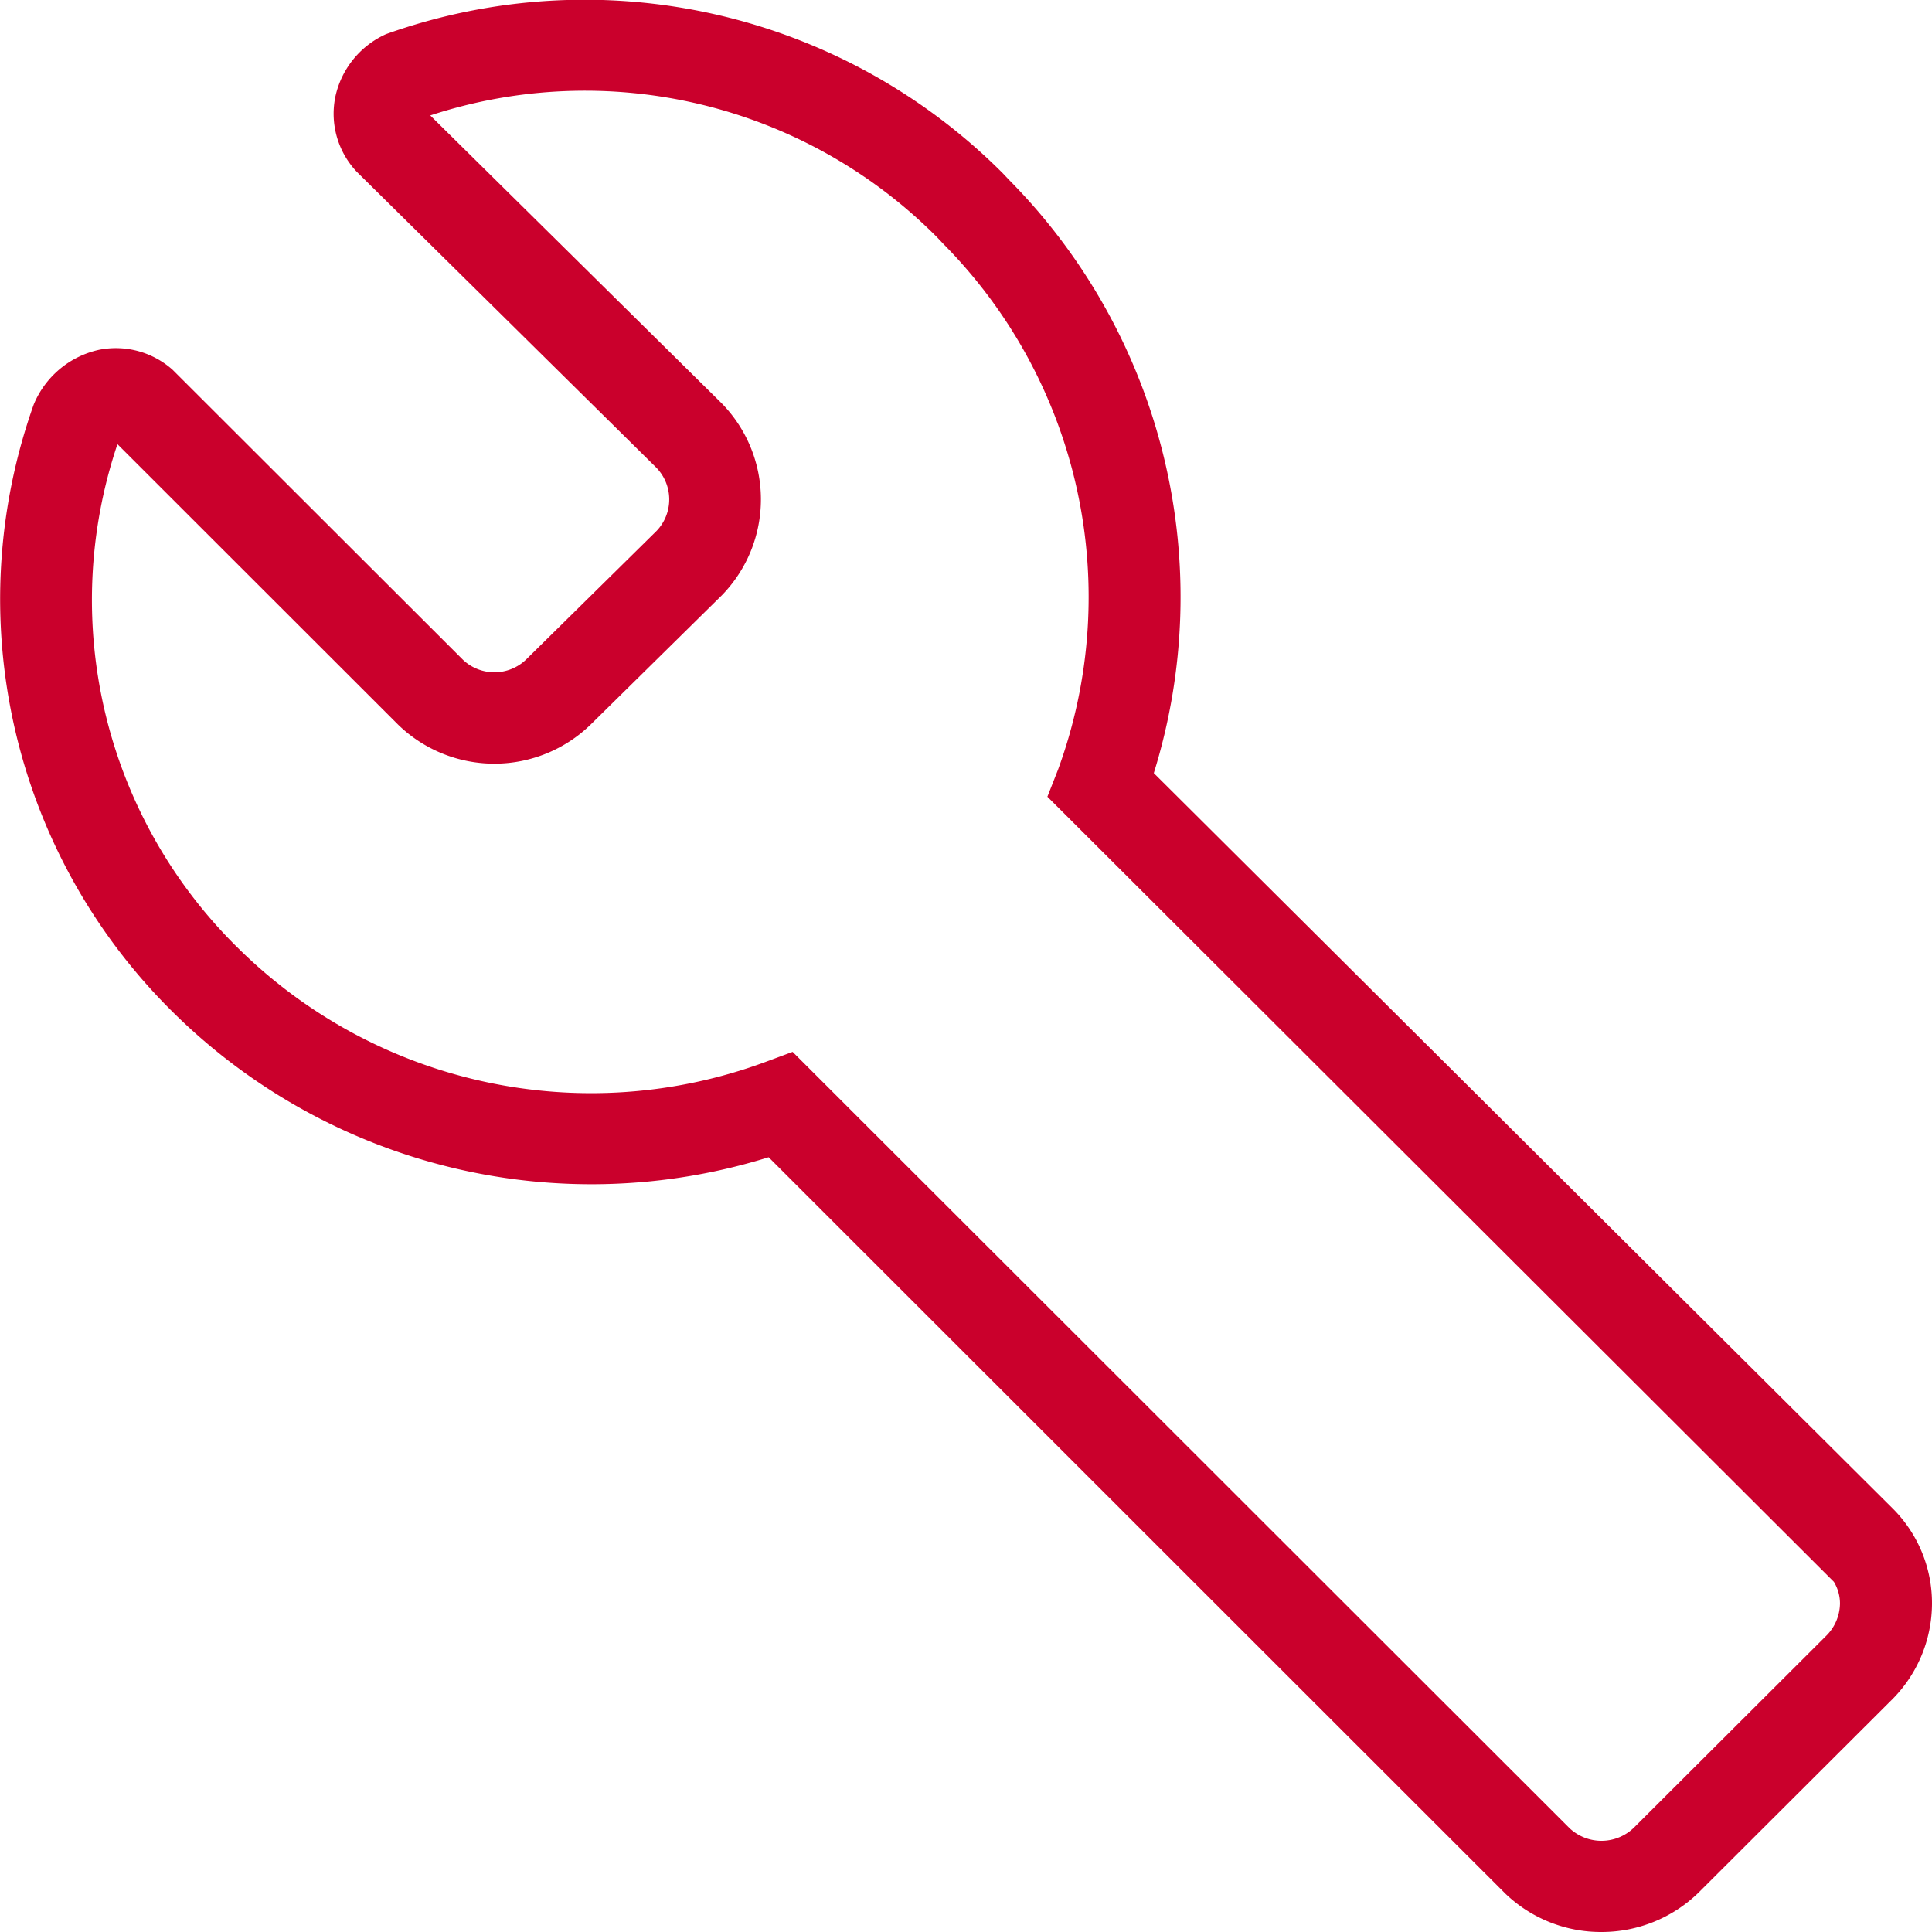
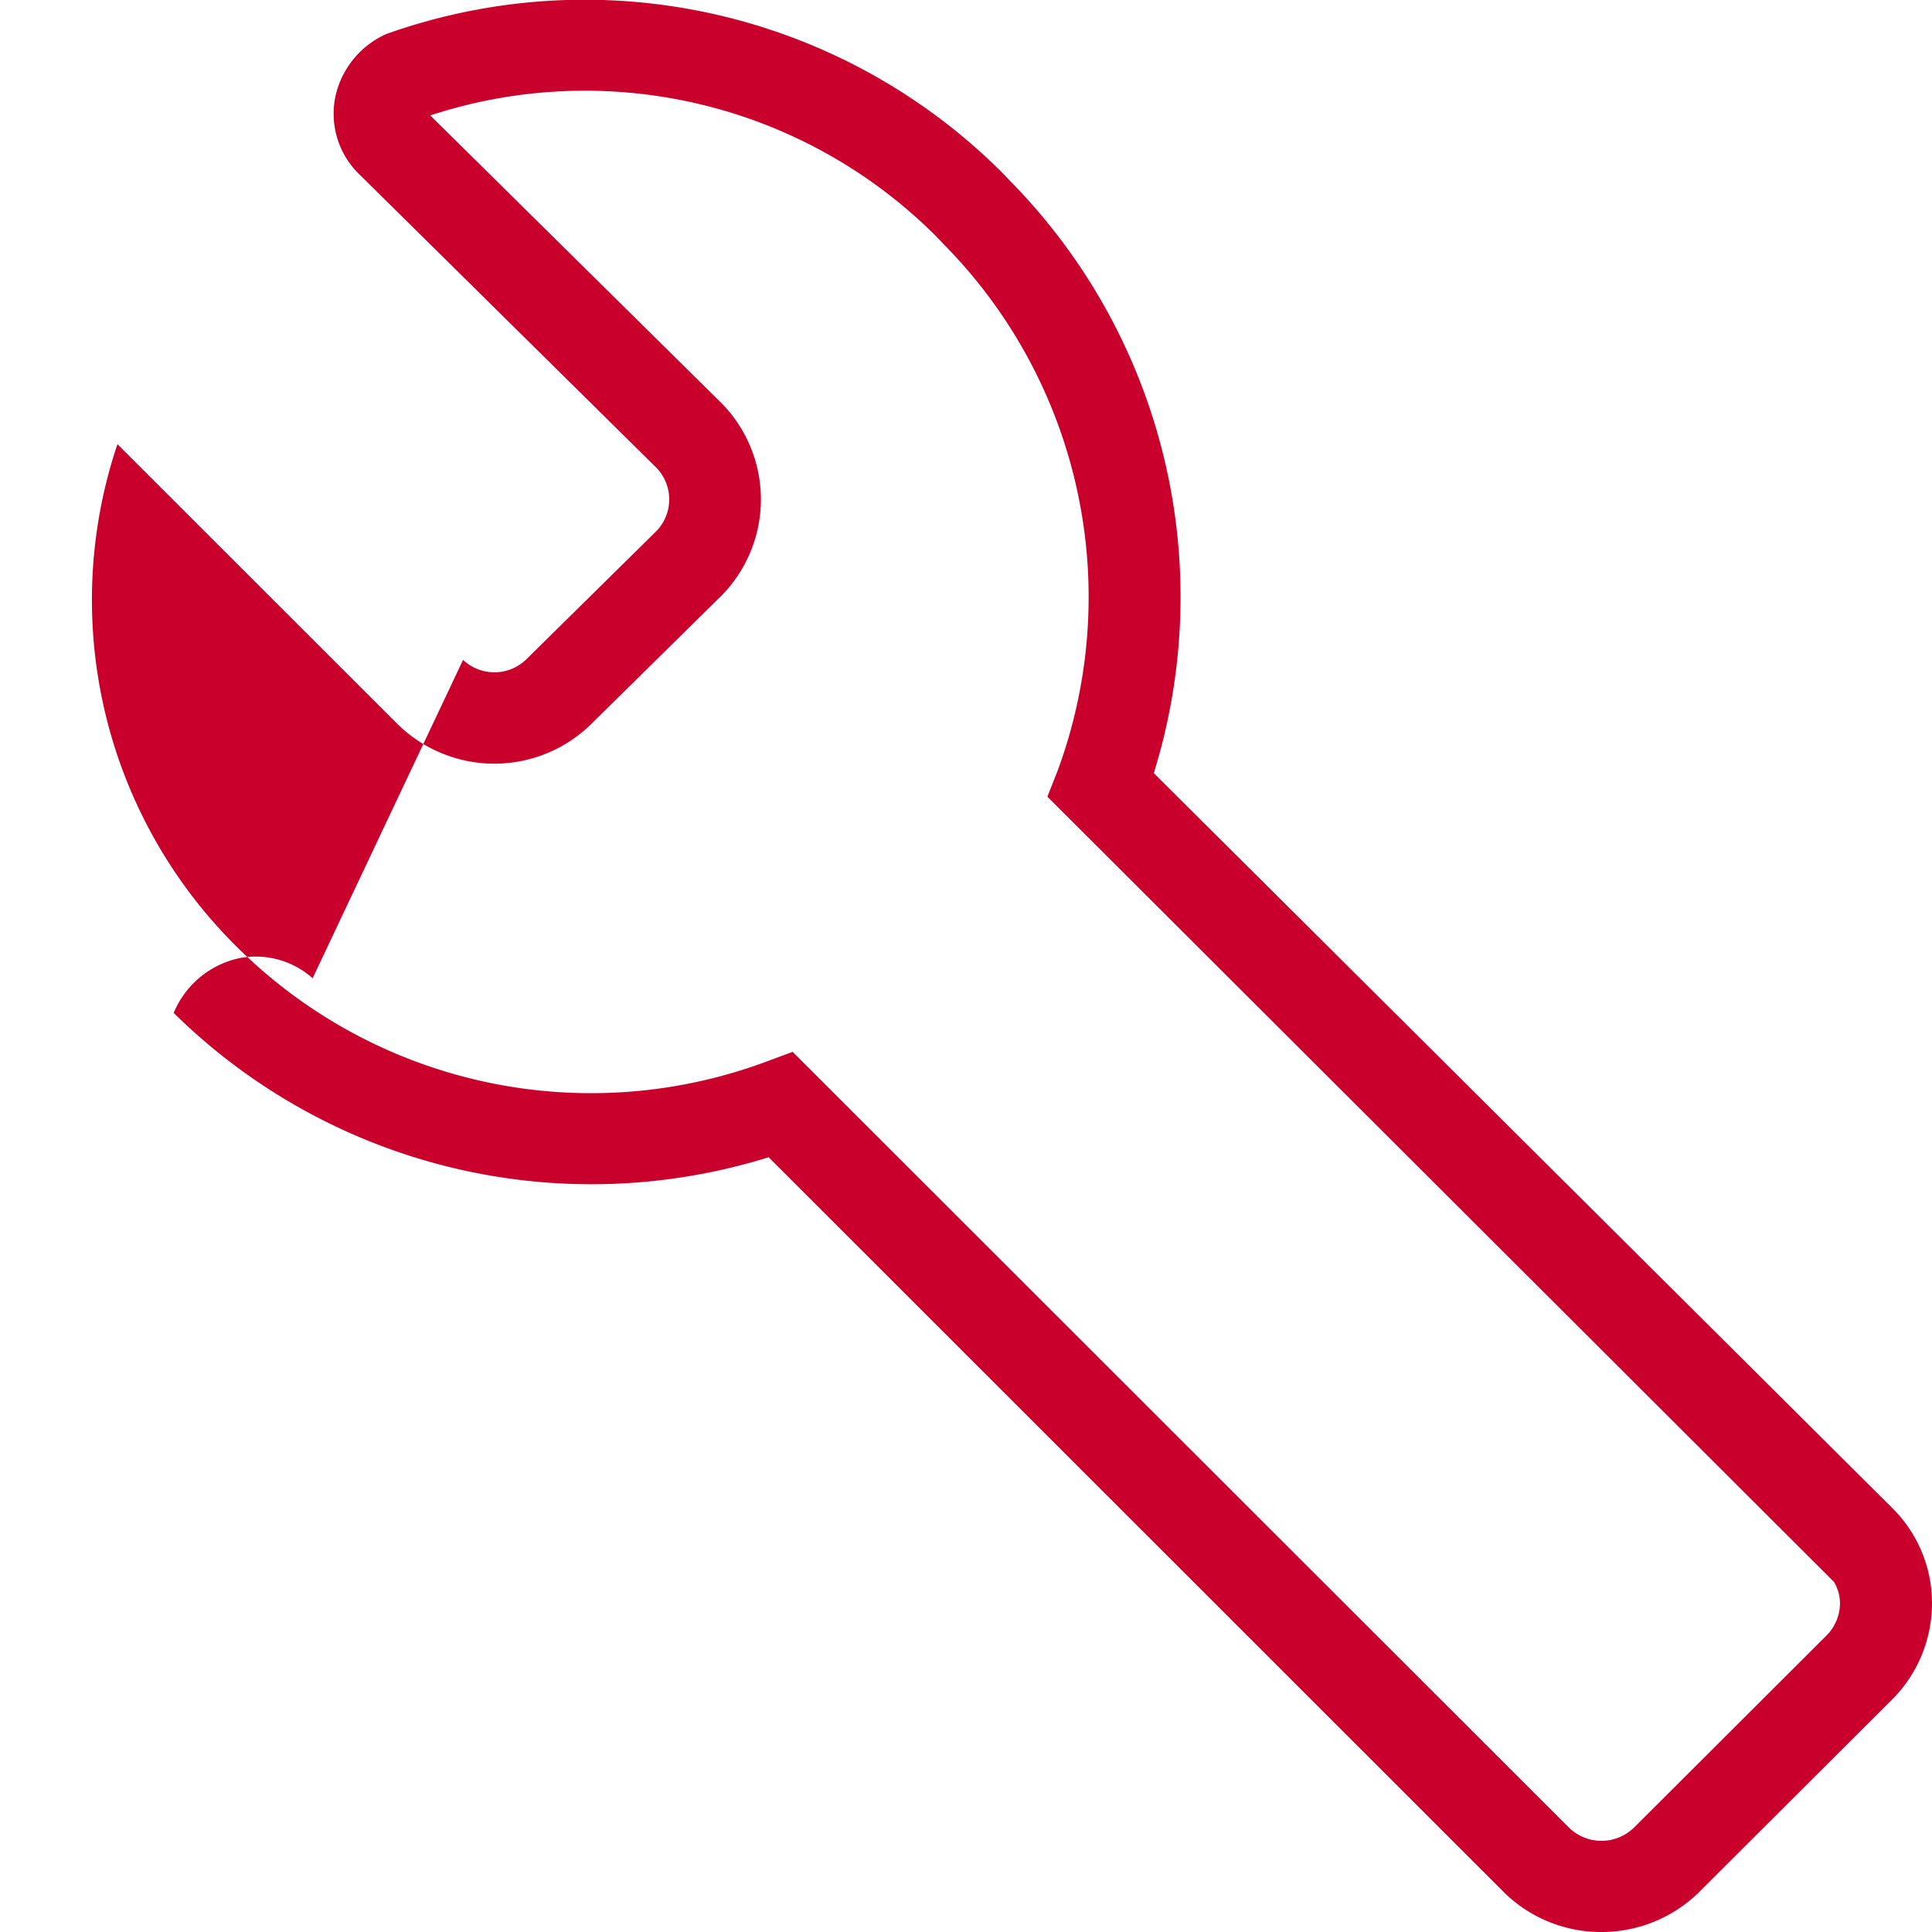
<svg xmlns="http://www.w3.org/2000/svg" viewBox="0 0 31.5 31.5" height="31.5" width="31.5">
-   <path fill="#ca002c" transform="translate(-2.25 -2.25)" d="M28.359,33.75a2.251,2.251,0,0,1-1.572-.632l-12.005-12a9.7,9.7,0,0,1-9.7-2.353A9.46,9.46,0,0,1,2.8,8.845a1.5,1.5,0,0,1,1.072-.893,1.391,1.391,0,0,1,1.193.328L9.8,13.009A.746.746,0,0,0,10.831,13l2.124-2.094a.742.742,0,0,0-.007-1.034L8.066,5.05a1.379,1.379,0,0,1-.351-1.21,1.457,1.457,0,0,1,.83-1.034A9.63,9.63,0,0,1,18.6,5.075l.11.116a9.668,9.668,0,0,1,2.352,9.664L33.105,26.84A2.181,2.181,0,0,1,33.75,28.4a2.224,2.224,0,0,1-.677,1.586l-3.131,3.124A2.266,2.266,0,0,1,28.359,33.75ZM15.173,19.4,27.843,32.06a.761.761,0,0,0,1.043-.007l3.128-3.121a.758.758,0,0,0,.236-.537.681.681,0,0,0-.1-.355l-12.823-12.8L19.5,14.8a8.183,8.183,0,0,0-1.869-8.573l-.105-.111A8.092,8.092,0,0,0,9.265,4.132l4.747,4.689a2.238,2.238,0,0,1,.007,3.135L11.88,14.064a2.253,2.253,0,0,1-3.134.006L4.165,9.492a7.953,7.953,0,0,0,1.97,8.219,8.187,8.187,0,0,0,8.585,1.857Z" id="oj_icon_home_sample" />
+   <path fill="#ca002c" transform="translate(-2.25 -2.25)" d="M28.359,33.75a2.251,2.251,0,0,1-1.572-.632l-12.005-12a9.7,9.7,0,0,1-9.7-2.353a1.5,1.5,0,0,1,1.072-.893,1.391,1.391,0,0,1,1.193.328L9.8,13.009A.746.746,0,0,0,10.831,13l2.124-2.094a.742.742,0,0,0-.007-1.034L8.066,5.05a1.379,1.379,0,0,1-.351-1.21,1.457,1.457,0,0,1,.83-1.034A9.63,9.63,0,0,1,18.6,5.075l.11.116a9.668,9.668,0,0,1,2.352,9.664L33.105,26.84A2.181,2.181,0,0,1,33.75,28.4a2.224,2.224,0,0,1-.677,1.586l-3.131,3.124A2.266,2.266,0,0,1,28.359,33.75ZM15.173,19.4,27.843,32.06a.761.761,0,0,0,1.043-.007l3.128-3.121a.758.758,0,0,0,.236-.537.681.681,0,0,0-.1-.355l-12.823-12.8L19.5,14.8a8.183,8.183,0,0,0-1.869-8.573l-.105-.111A8.092,8.092,0,0,0,9.265,4.132l4.747,4.689a2.238,2.238,0,0,1,.007,3.135L11.88,14.064a2.253,2.253,0,0,1-3.134.006L4.165,9.492a7.953,7.953,0,0,0,1.97,8.219,8.187,8.187,0,0,0,8.585,1.857Z" id="oj_icon_home_sample" />
</svg>